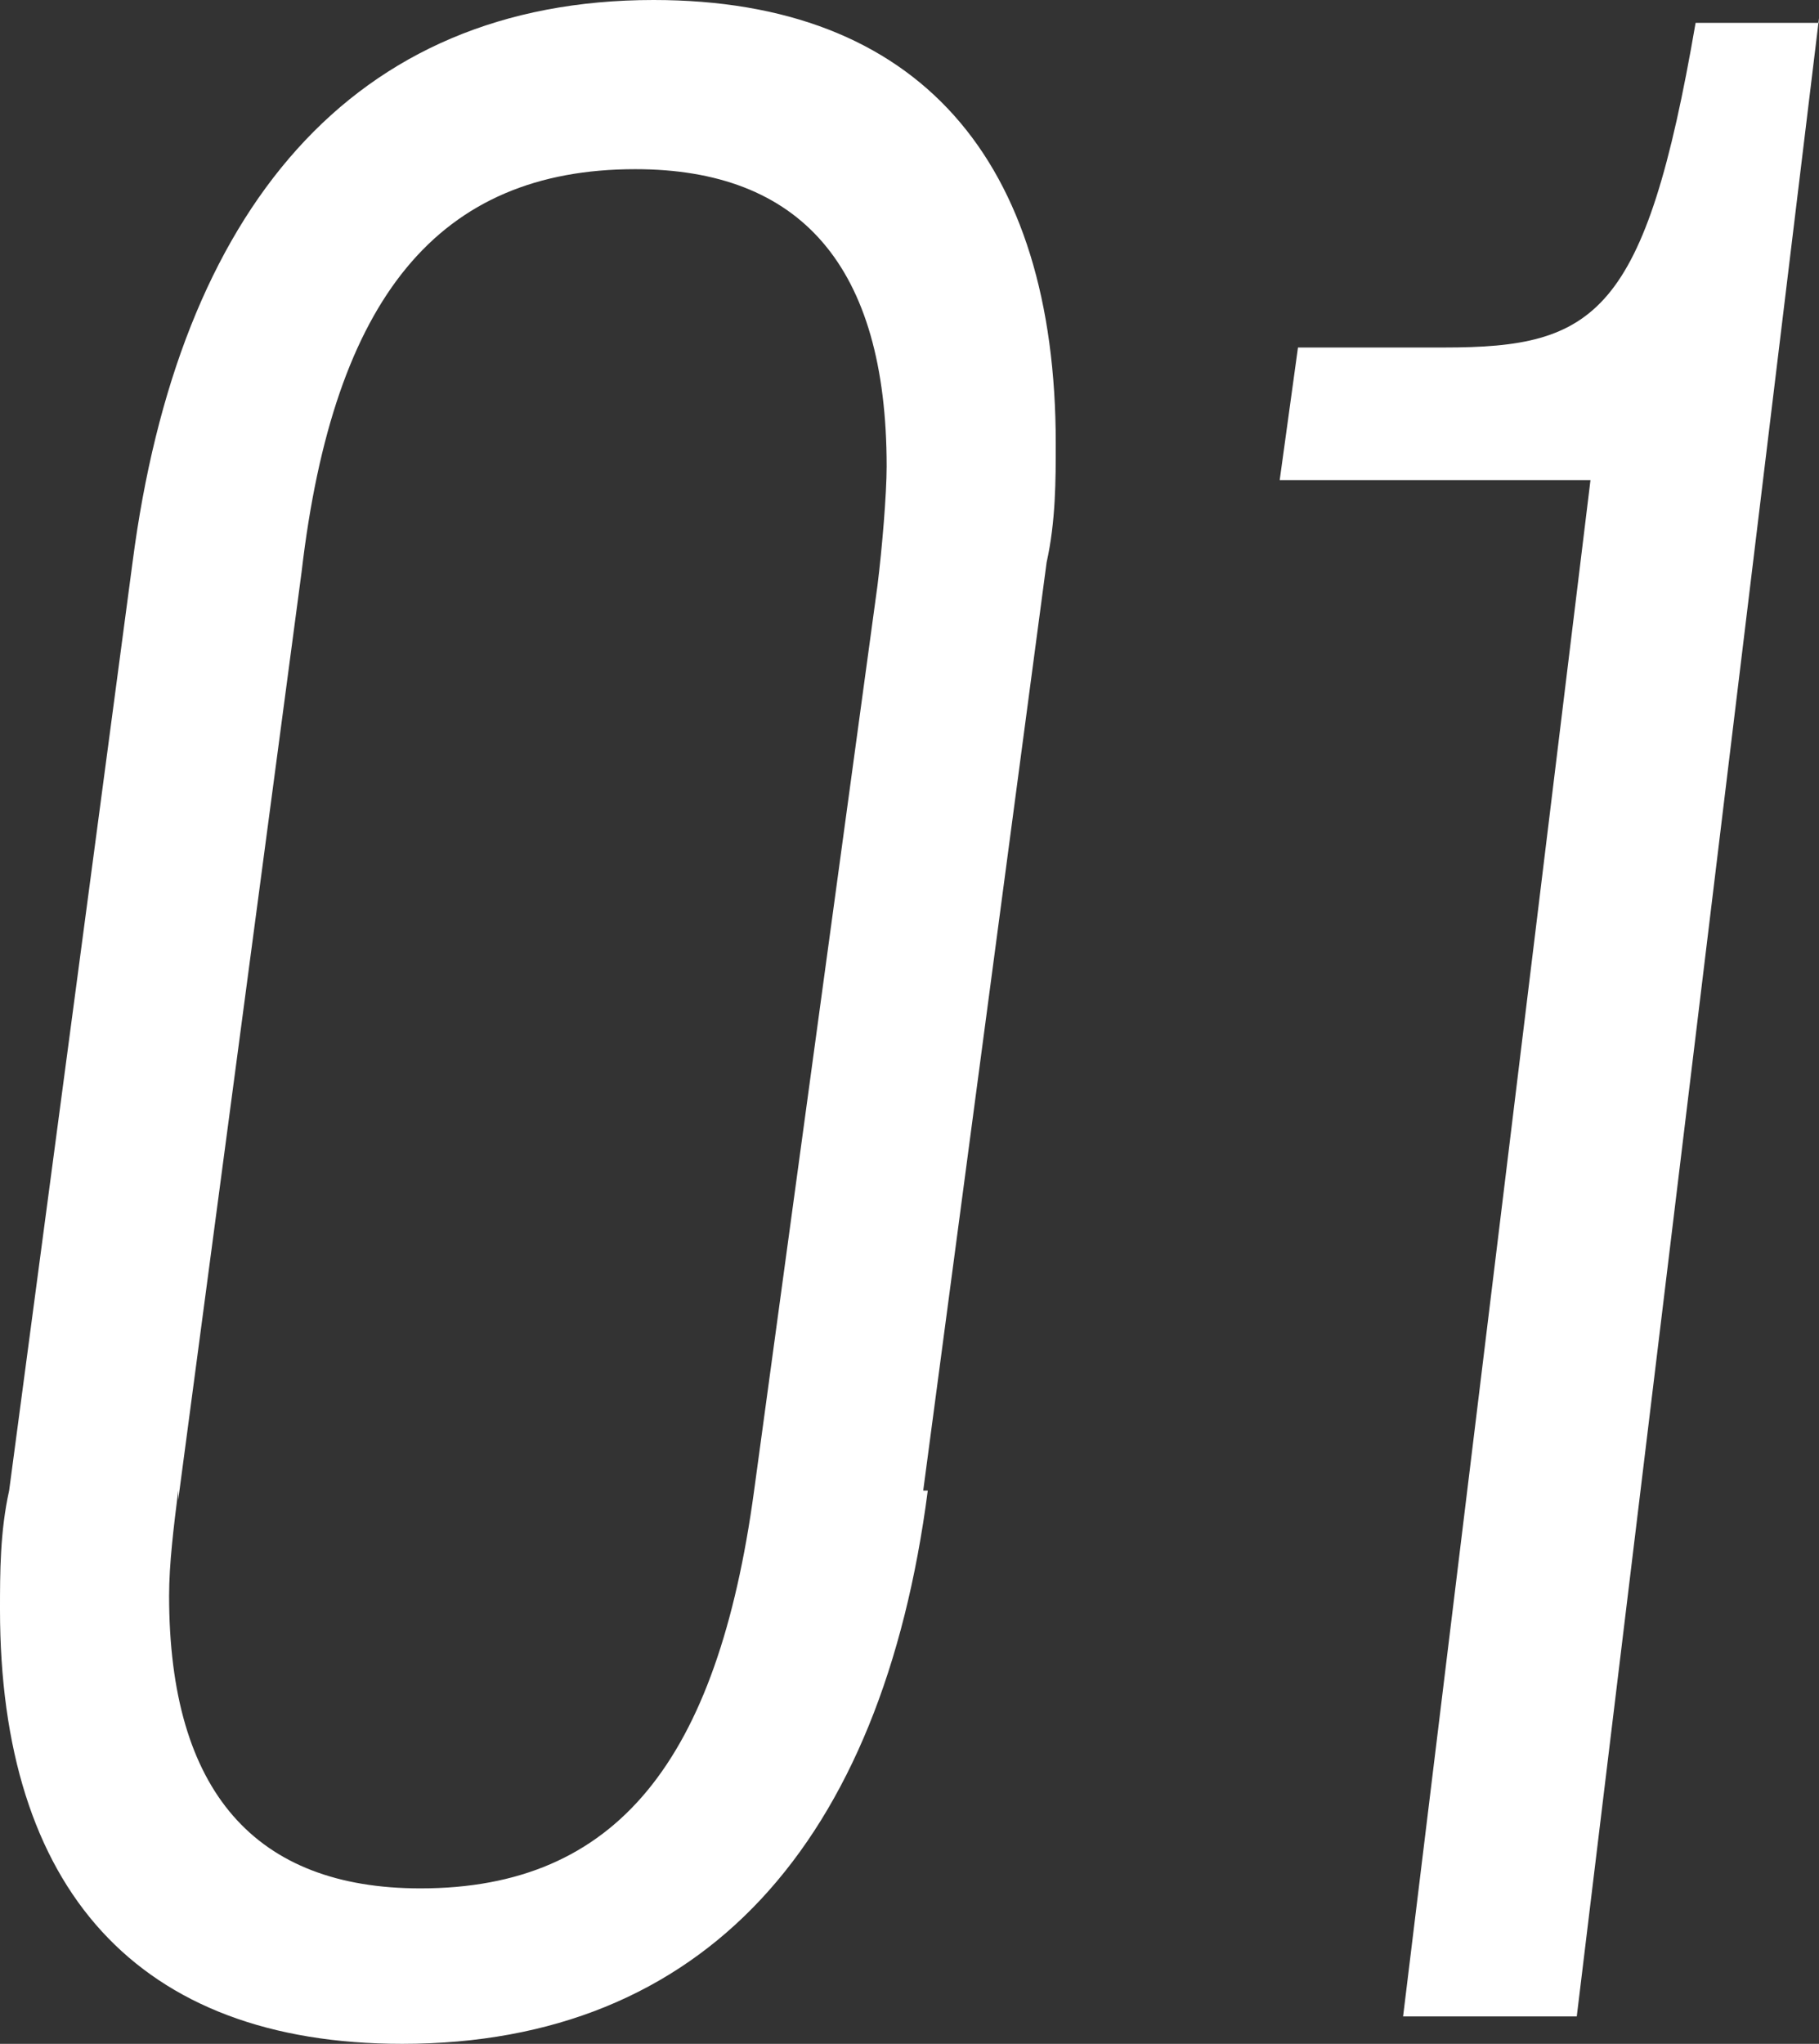
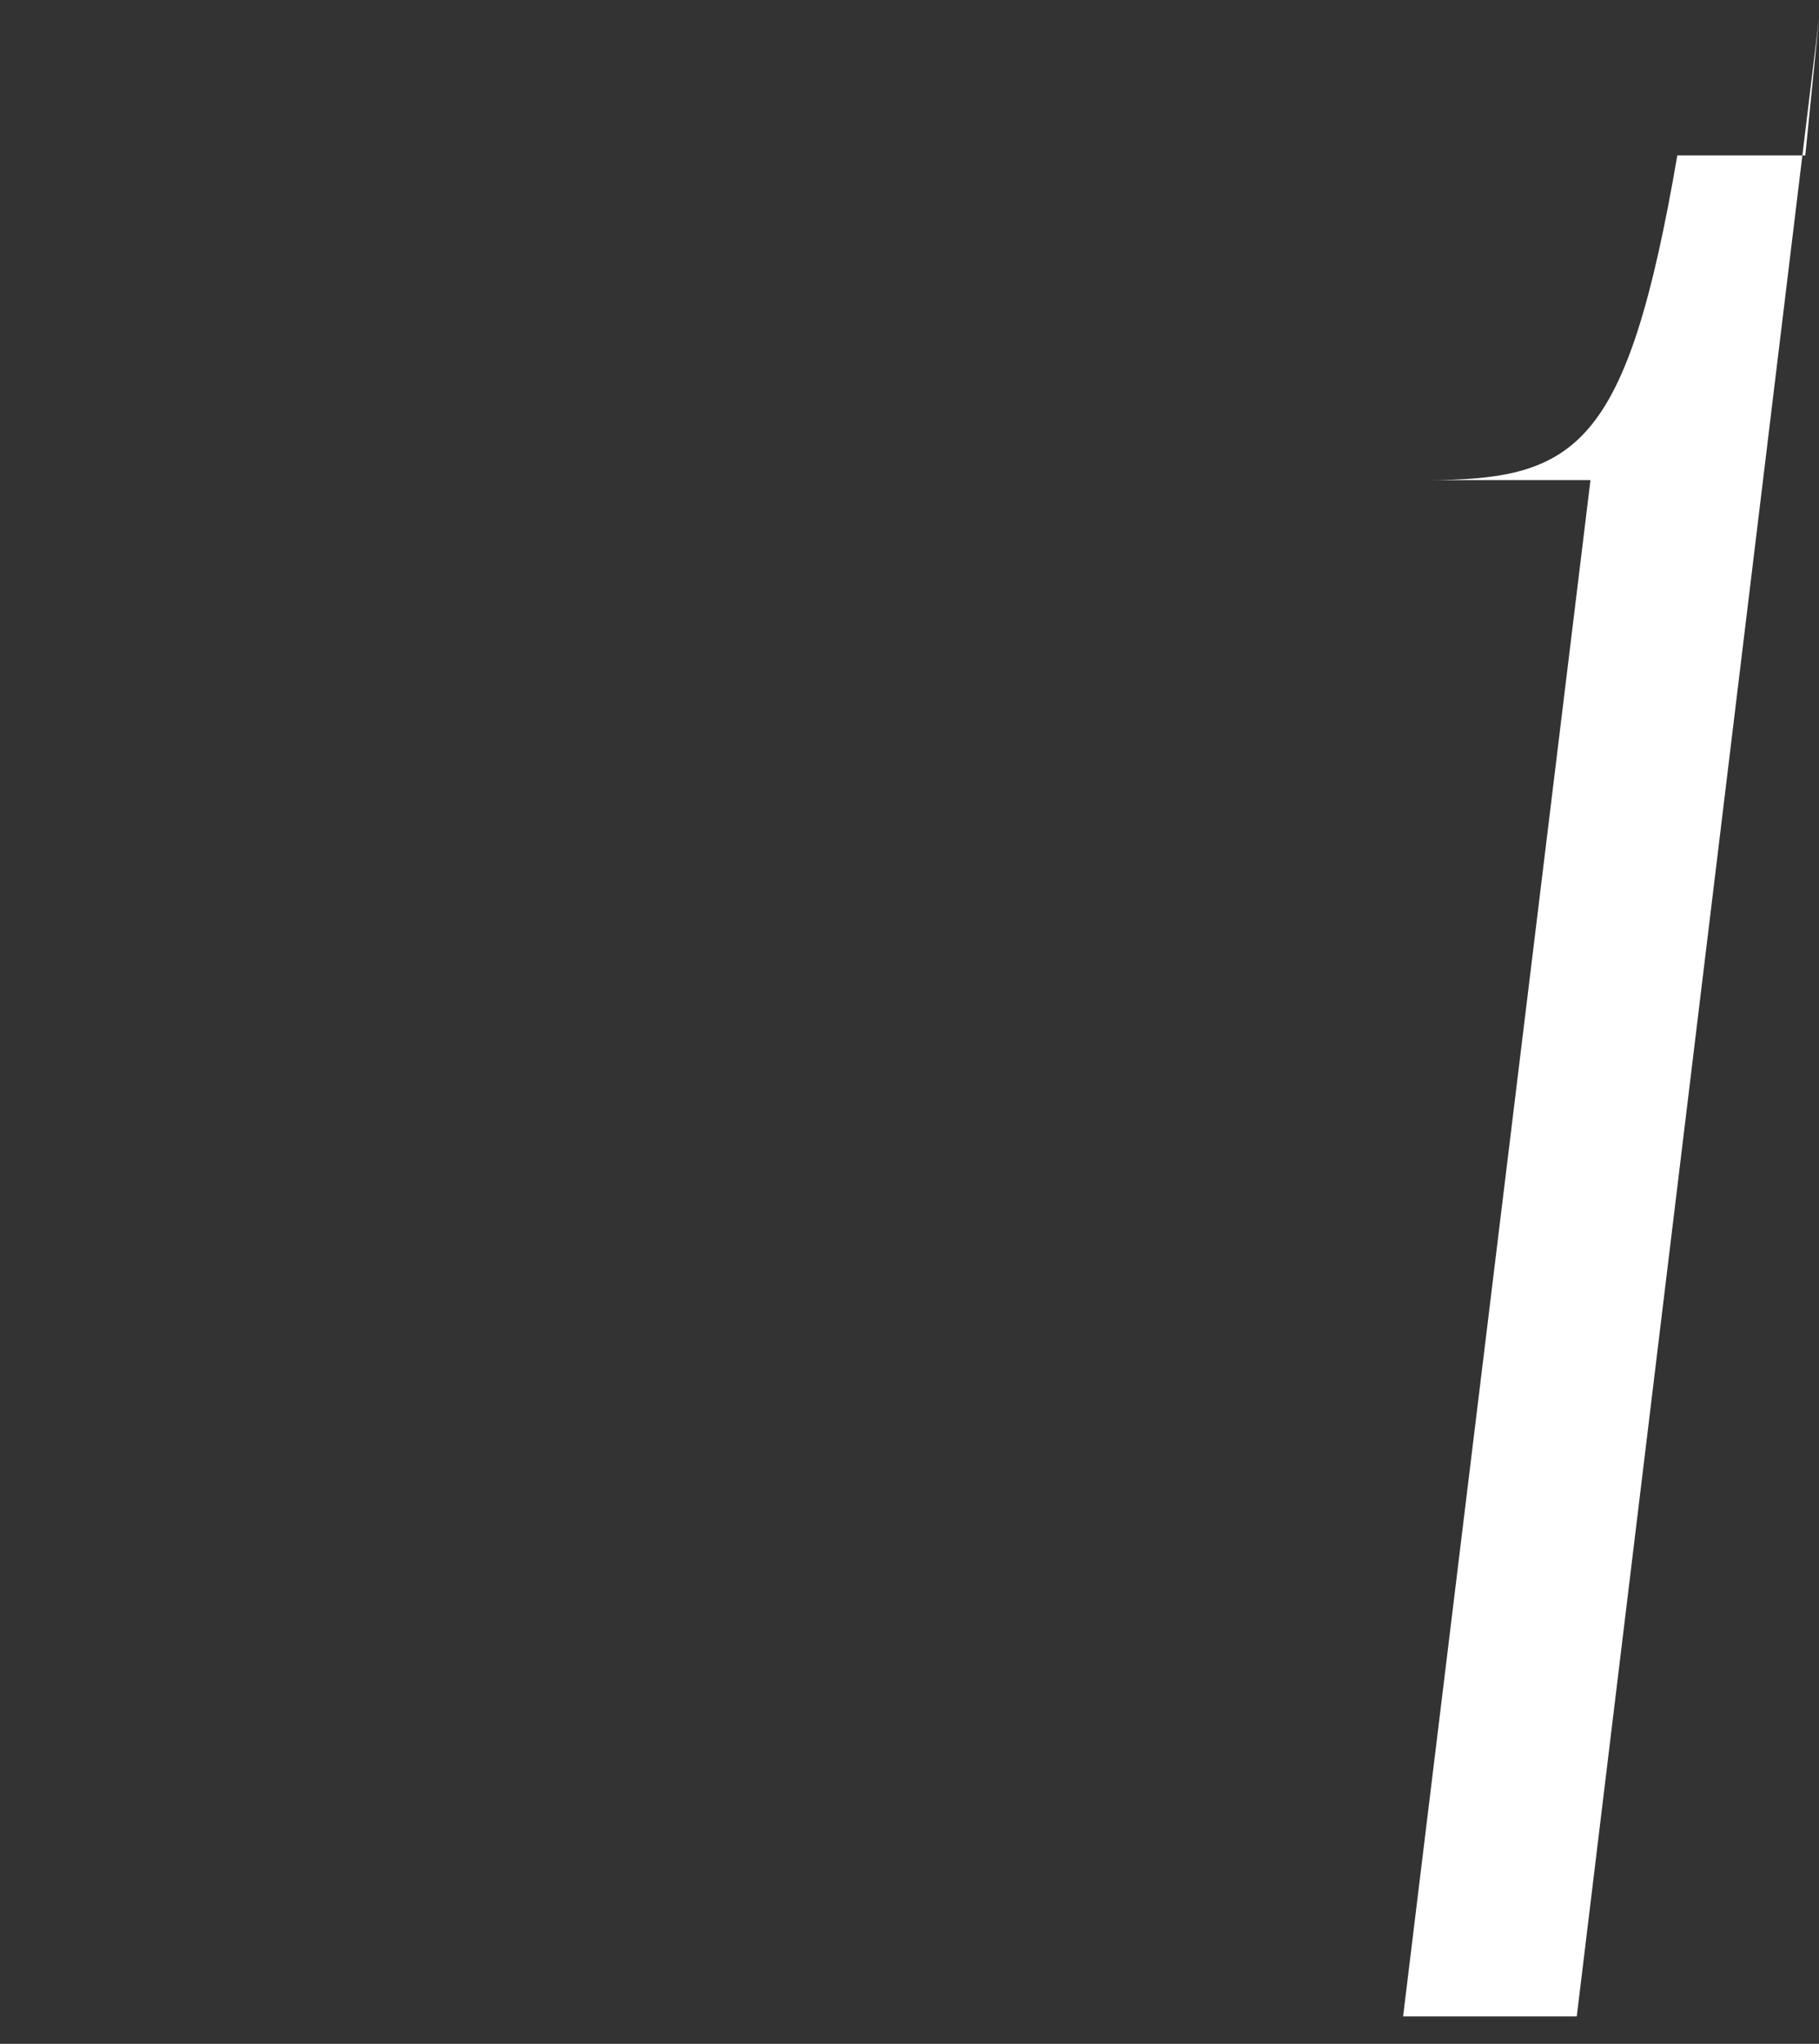
<svg xmlns="http://www.w3.org/2000/svg" id="_レイヤー_2" viewBox="0 0 3.98 4.47">
  <rect x="0" y="0" width="3.98" height="4.47" fill="#333333" stroke="none" />
  <defs>
    <style>.cls-1{fill:#fff;stroke-width:0px;}</style>
  </defs>
  <g id="outline_text">
-     <path class="cls-1" d="M2.03,3.26c-.1.77-.49,1.21-1.15,1.21-.58,0-.88-.34-.88-.95,0-.08,0-.17.02-.26L.29,1.23c.1-.77.48-1.23,1.14-1.23.58,0,.88.35.88.97,0,.08,0,.17-.02.26l-.27,2.03ZM.39,3.26c-.01.08-.02.16-.02.23,0,.43.19.64.55.64.43,0,.65-.28.73-.87l.27-1.98c.01-.08.02-.2.02-.26,0-.44-.19-.65-.55-.65-.43,0-.66.28-.73.88l-.27,2.03Z" />
-     <path class="cls-1" d="M3.98.04l-.53,4.37h-.38l.41-3.36h-.68l.04-.29h.32c.33,0,.44-.07.55-.71h.28Z" />
+     <path class="cls-1" d="M3.98.04l-.53,4.37h-.38l.41-3.36h-.68h.32c.33,0,.44-.07.55-.71h.28Z" />
  </g>
</svg>